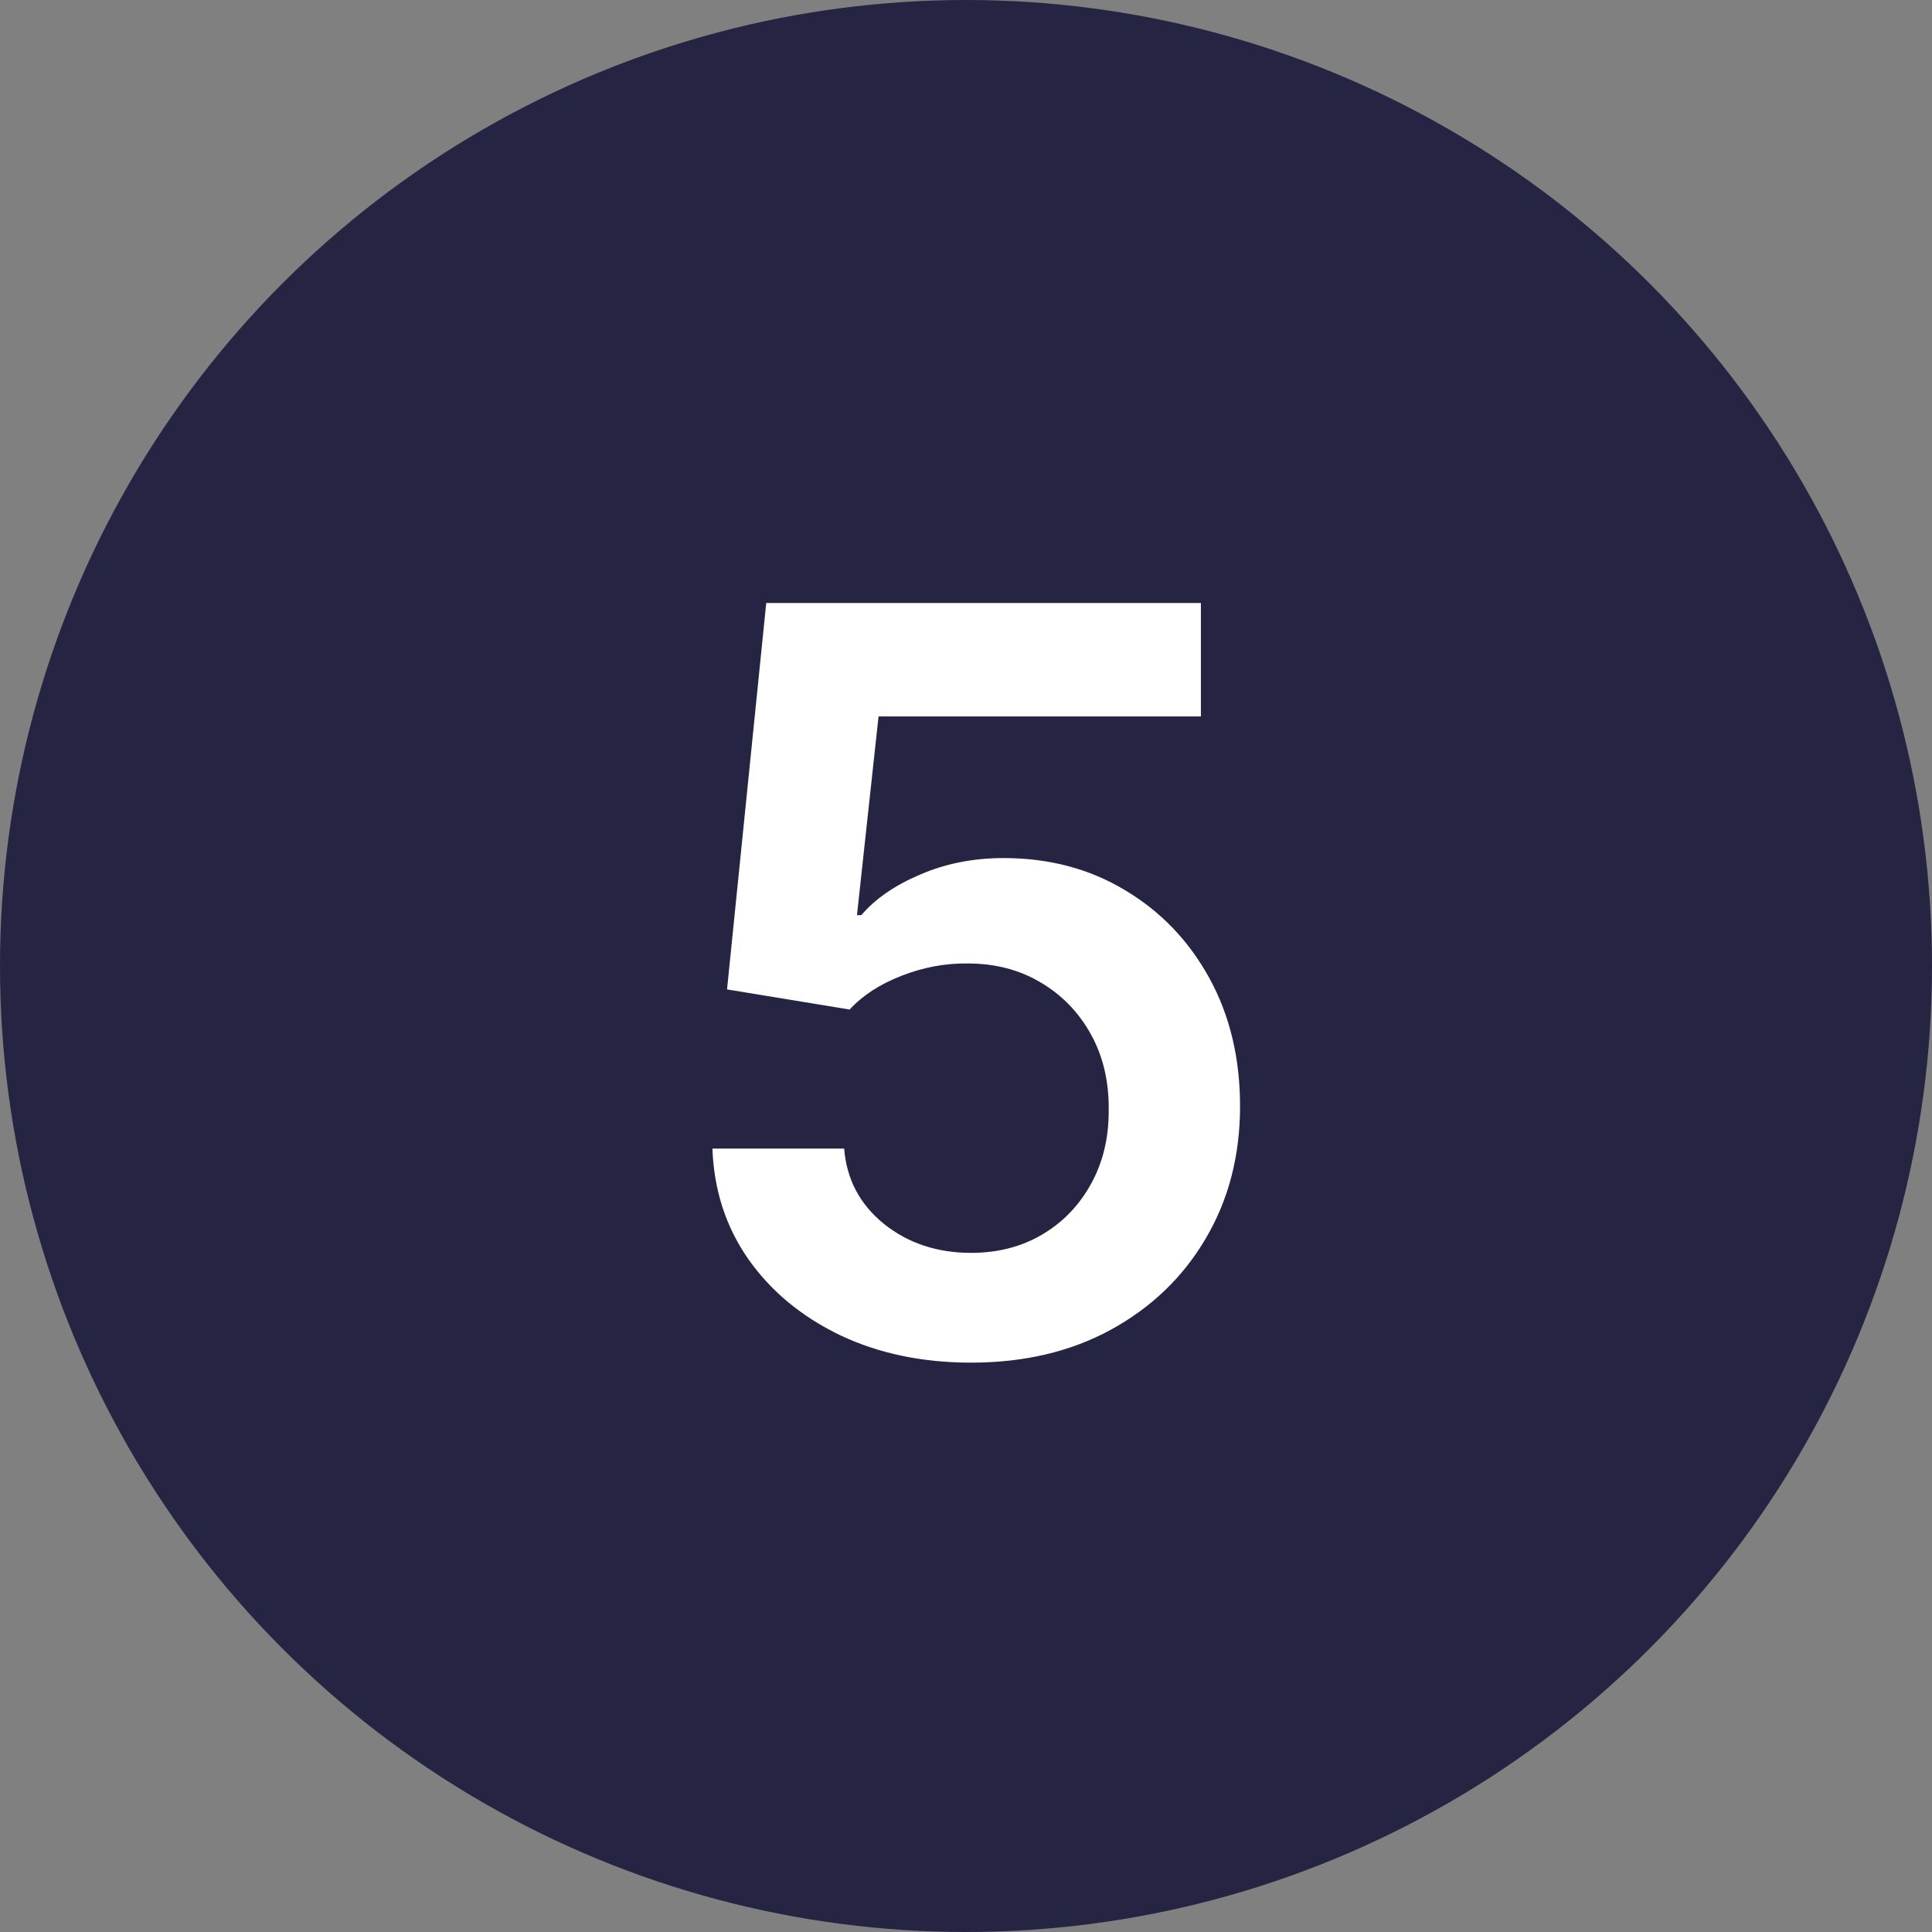
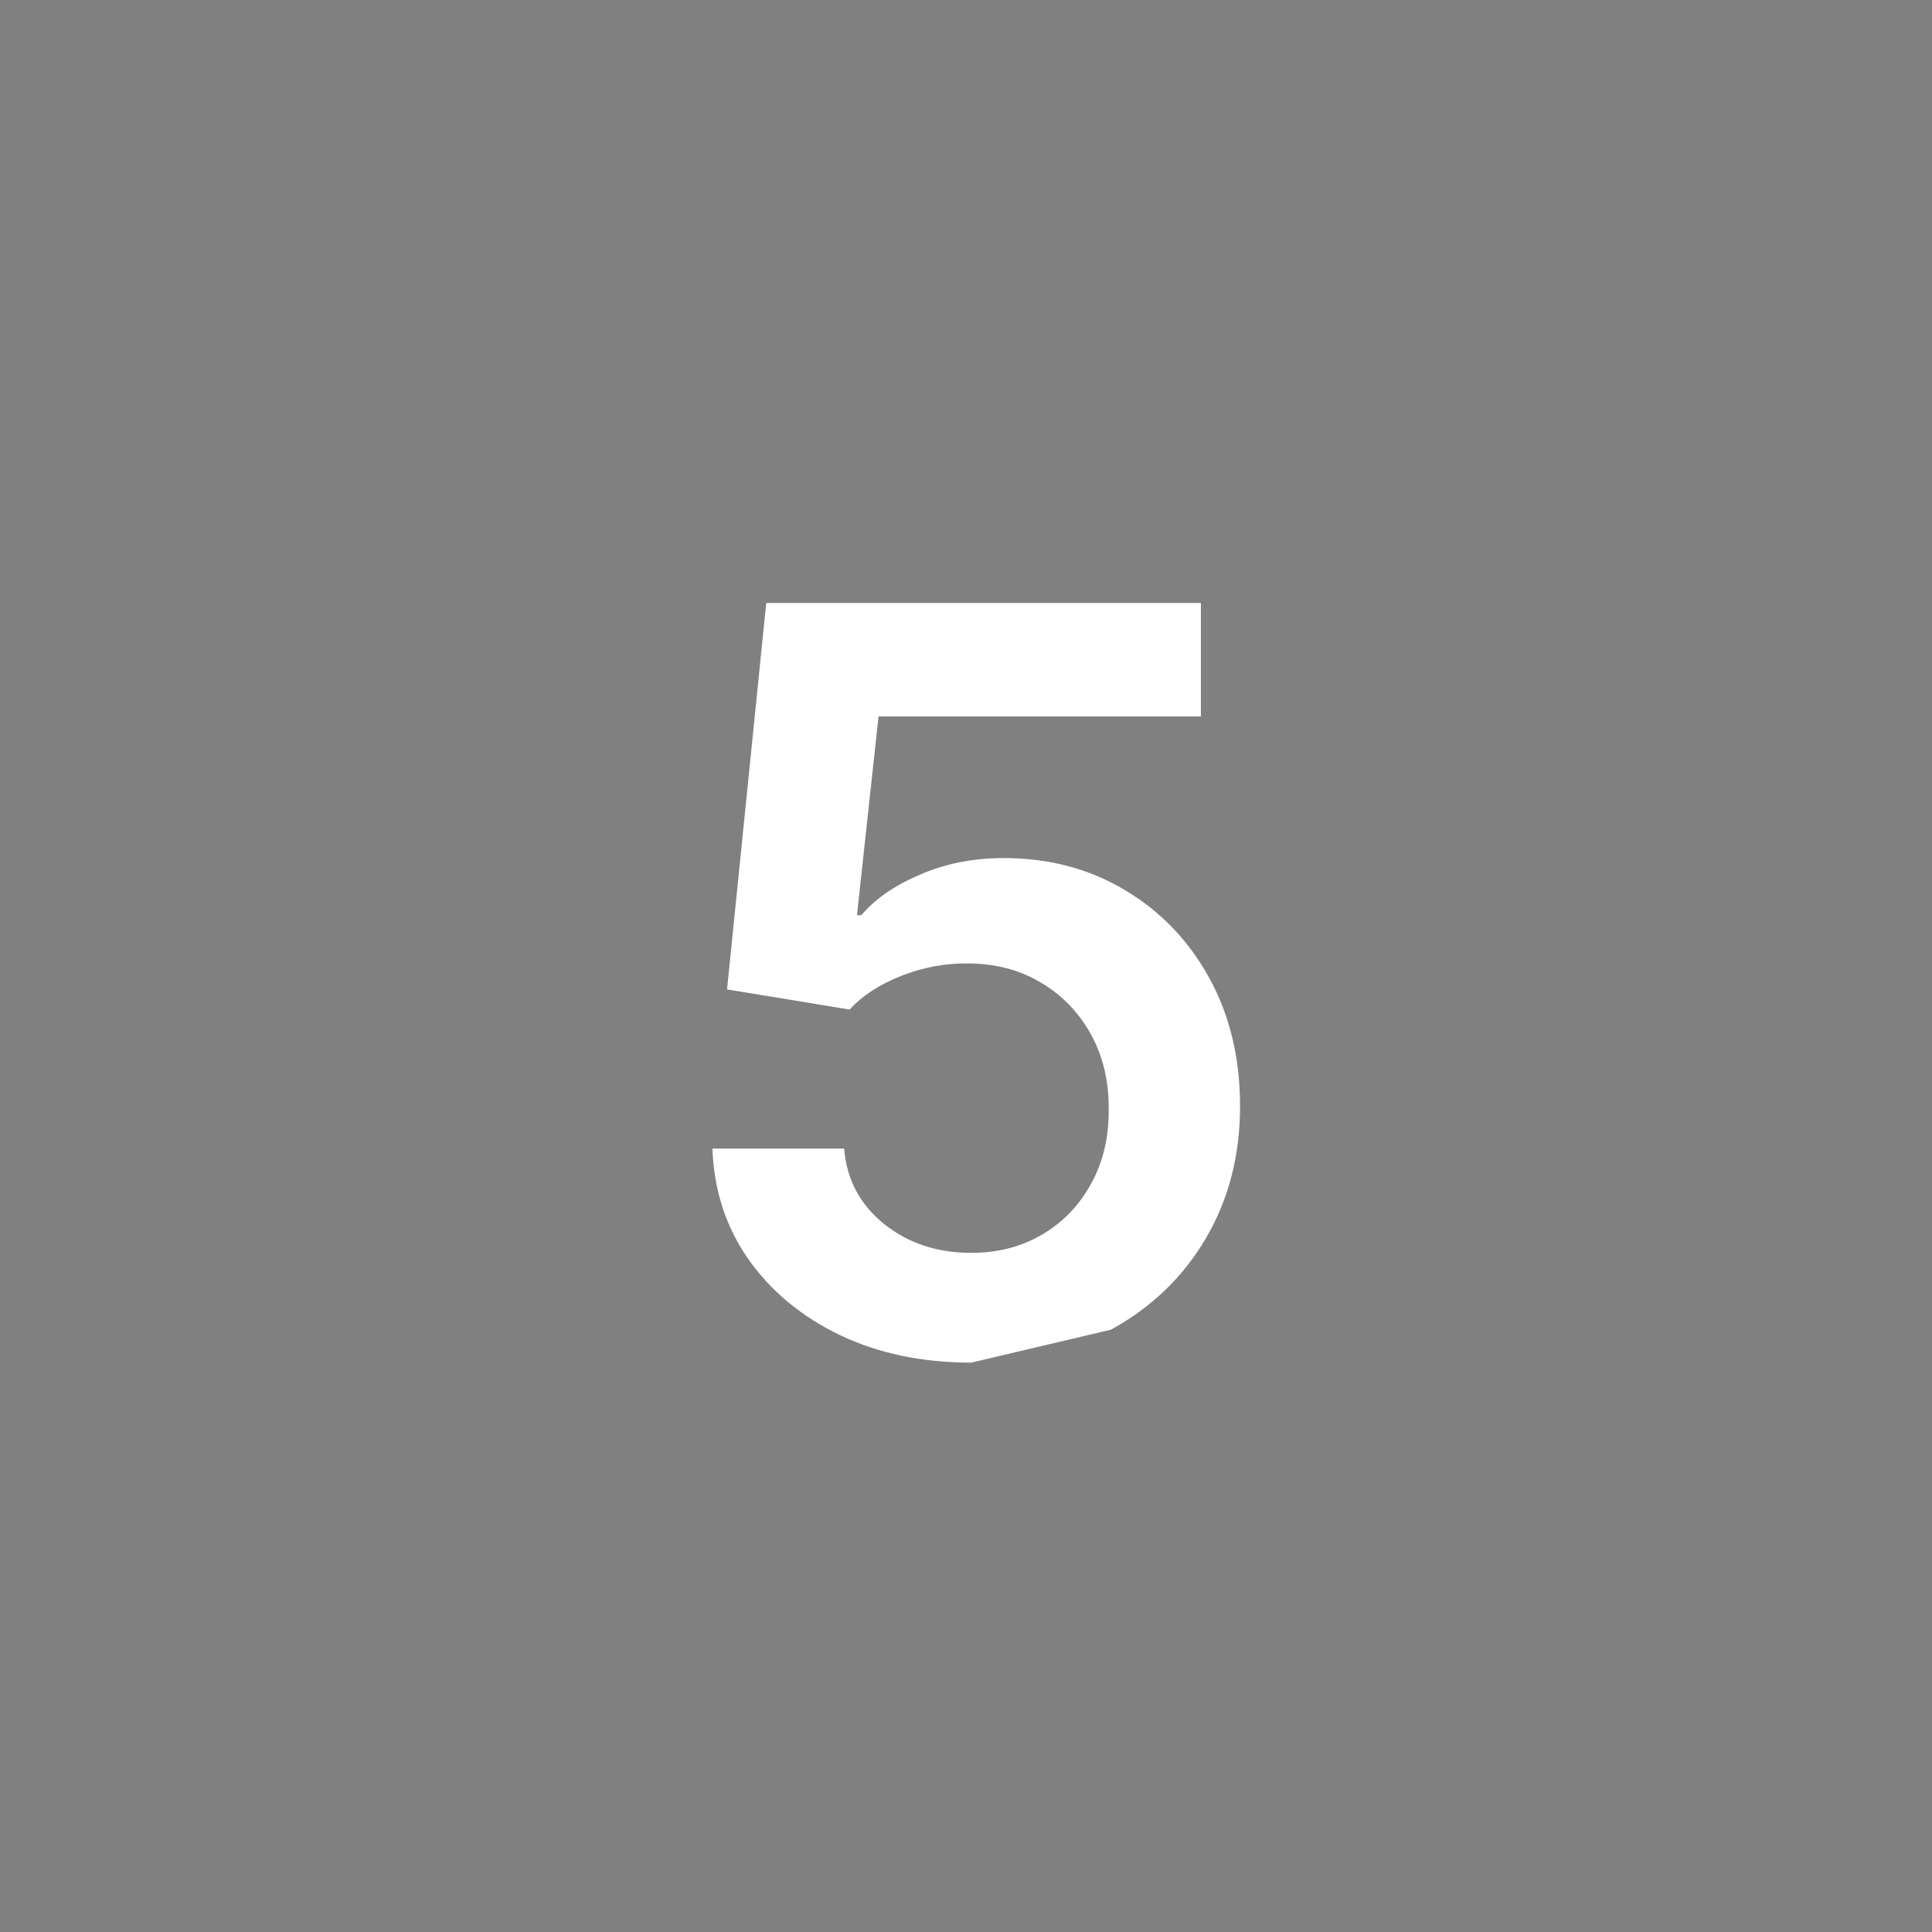
<svg xmlns="http://www.w3.org/2000/svg" width="60" height="60" viewBox="0 0 60 60" fill="none">
  <rect x="0" y="0" width="60" height="60" fill="#808080" stroke="none" />
-   <circle cx="30" cy="30" r="30" fill="#252443" />
-   <path d="M30.159 42.318C28.644 42.318 27.288 42.034 26.091 41.466C24.894 40.89 23.943 40.102 23.239 39.102C22.542 38.102 22.171 36.958 22.125 35.67H26.216C26.292 36.625 26.704 37.405 27.454 38.011C28.204 38.61 29.106 38.909 30.159 38.909C30.985 38.909 31.72 38.72 32.364 38.341C33.008 37.962 33.515 37.436 33.886 36.761C34.258 36.087 34.439 35.318 34.432 34.455C34.439 33.576 34.254 32.795 33.875 32.114C33.496 31.432 32.977 30.898 32.318 30.511C31.659 30.117 30.901 29.921 30.046 29.921C29.349 29.913 28.663 30.042 27.989 30.307C27.314 30.572 26.78 30.921 26.386 31.352L22.579 30.727L23.796 18.727H37.295V22.25H27.284L26.614 28.421H26.75C27.182 27.913 27.792 27.492 28.579 27.159C29.367 26.818 30.231 26.648 31.171 26.648C32.58 26.648 33.837 26.981 34.943 27.648C36.049 28.307 36.92 29.216 37.557 30.375C38.193 31.534 38.511 32.86 38.511 34.352C38.511 35.89 38.155 37.261 37.443 38.466C36.739 39.663 35.758 40.606 34.5 41.295C33.25 41.977 31.803 42.318 30.159 42.318Z" fill="white" />
+   <path d="M30.159 42.318C28.644 42.318 27.288 42.034 26.091 41.466C24.894 40.89 23.943 40.102 23.239 39.102C22.542 38.102 22.171 36.958 22.125 35.67H26.216C26.292 36.625 26.704 37.405 27.454 38.011C28.204 38.61 29.106 38.909 30.159 38.909C30.985 38.909 31.72 38.72 32.364 38.341C33.008 37.962 33.515 37.436 33.886 36.761C34.258 36.087 34.439 35.318 34.432 34.455C34.439 33.576 34.254 32.795 33.875 32.114C33.496 31.432 32.977 30.898 32.318 30.511C31.659 30.117 30.901 29.921 30.046 29.921C29.349 29.913 28.663 30.042 27.989 30.307C27.314 30.572 26.78 30.921 26.386 31.352L22.579 30.727L23.796 18.727H37.295V22.25H27.284L26.614 28.421H26.75C27.182 27.913 27.792 27.492 28.579 27.159C29.367 26.818 30.231 26.648 31.171 26.648C32.58 26.648 33.837 26.981 34.943 27.648C36.049 28.307 36.92 29.216 37.557 30.375C38.193 31.534 38.511 32.86 38.511 34.352C38.511 35.89 38.155 37.261 37.443 38.466C36.739 39.663 35.758 40.606 34.5 41.295Z" fill="white" />
</svg>